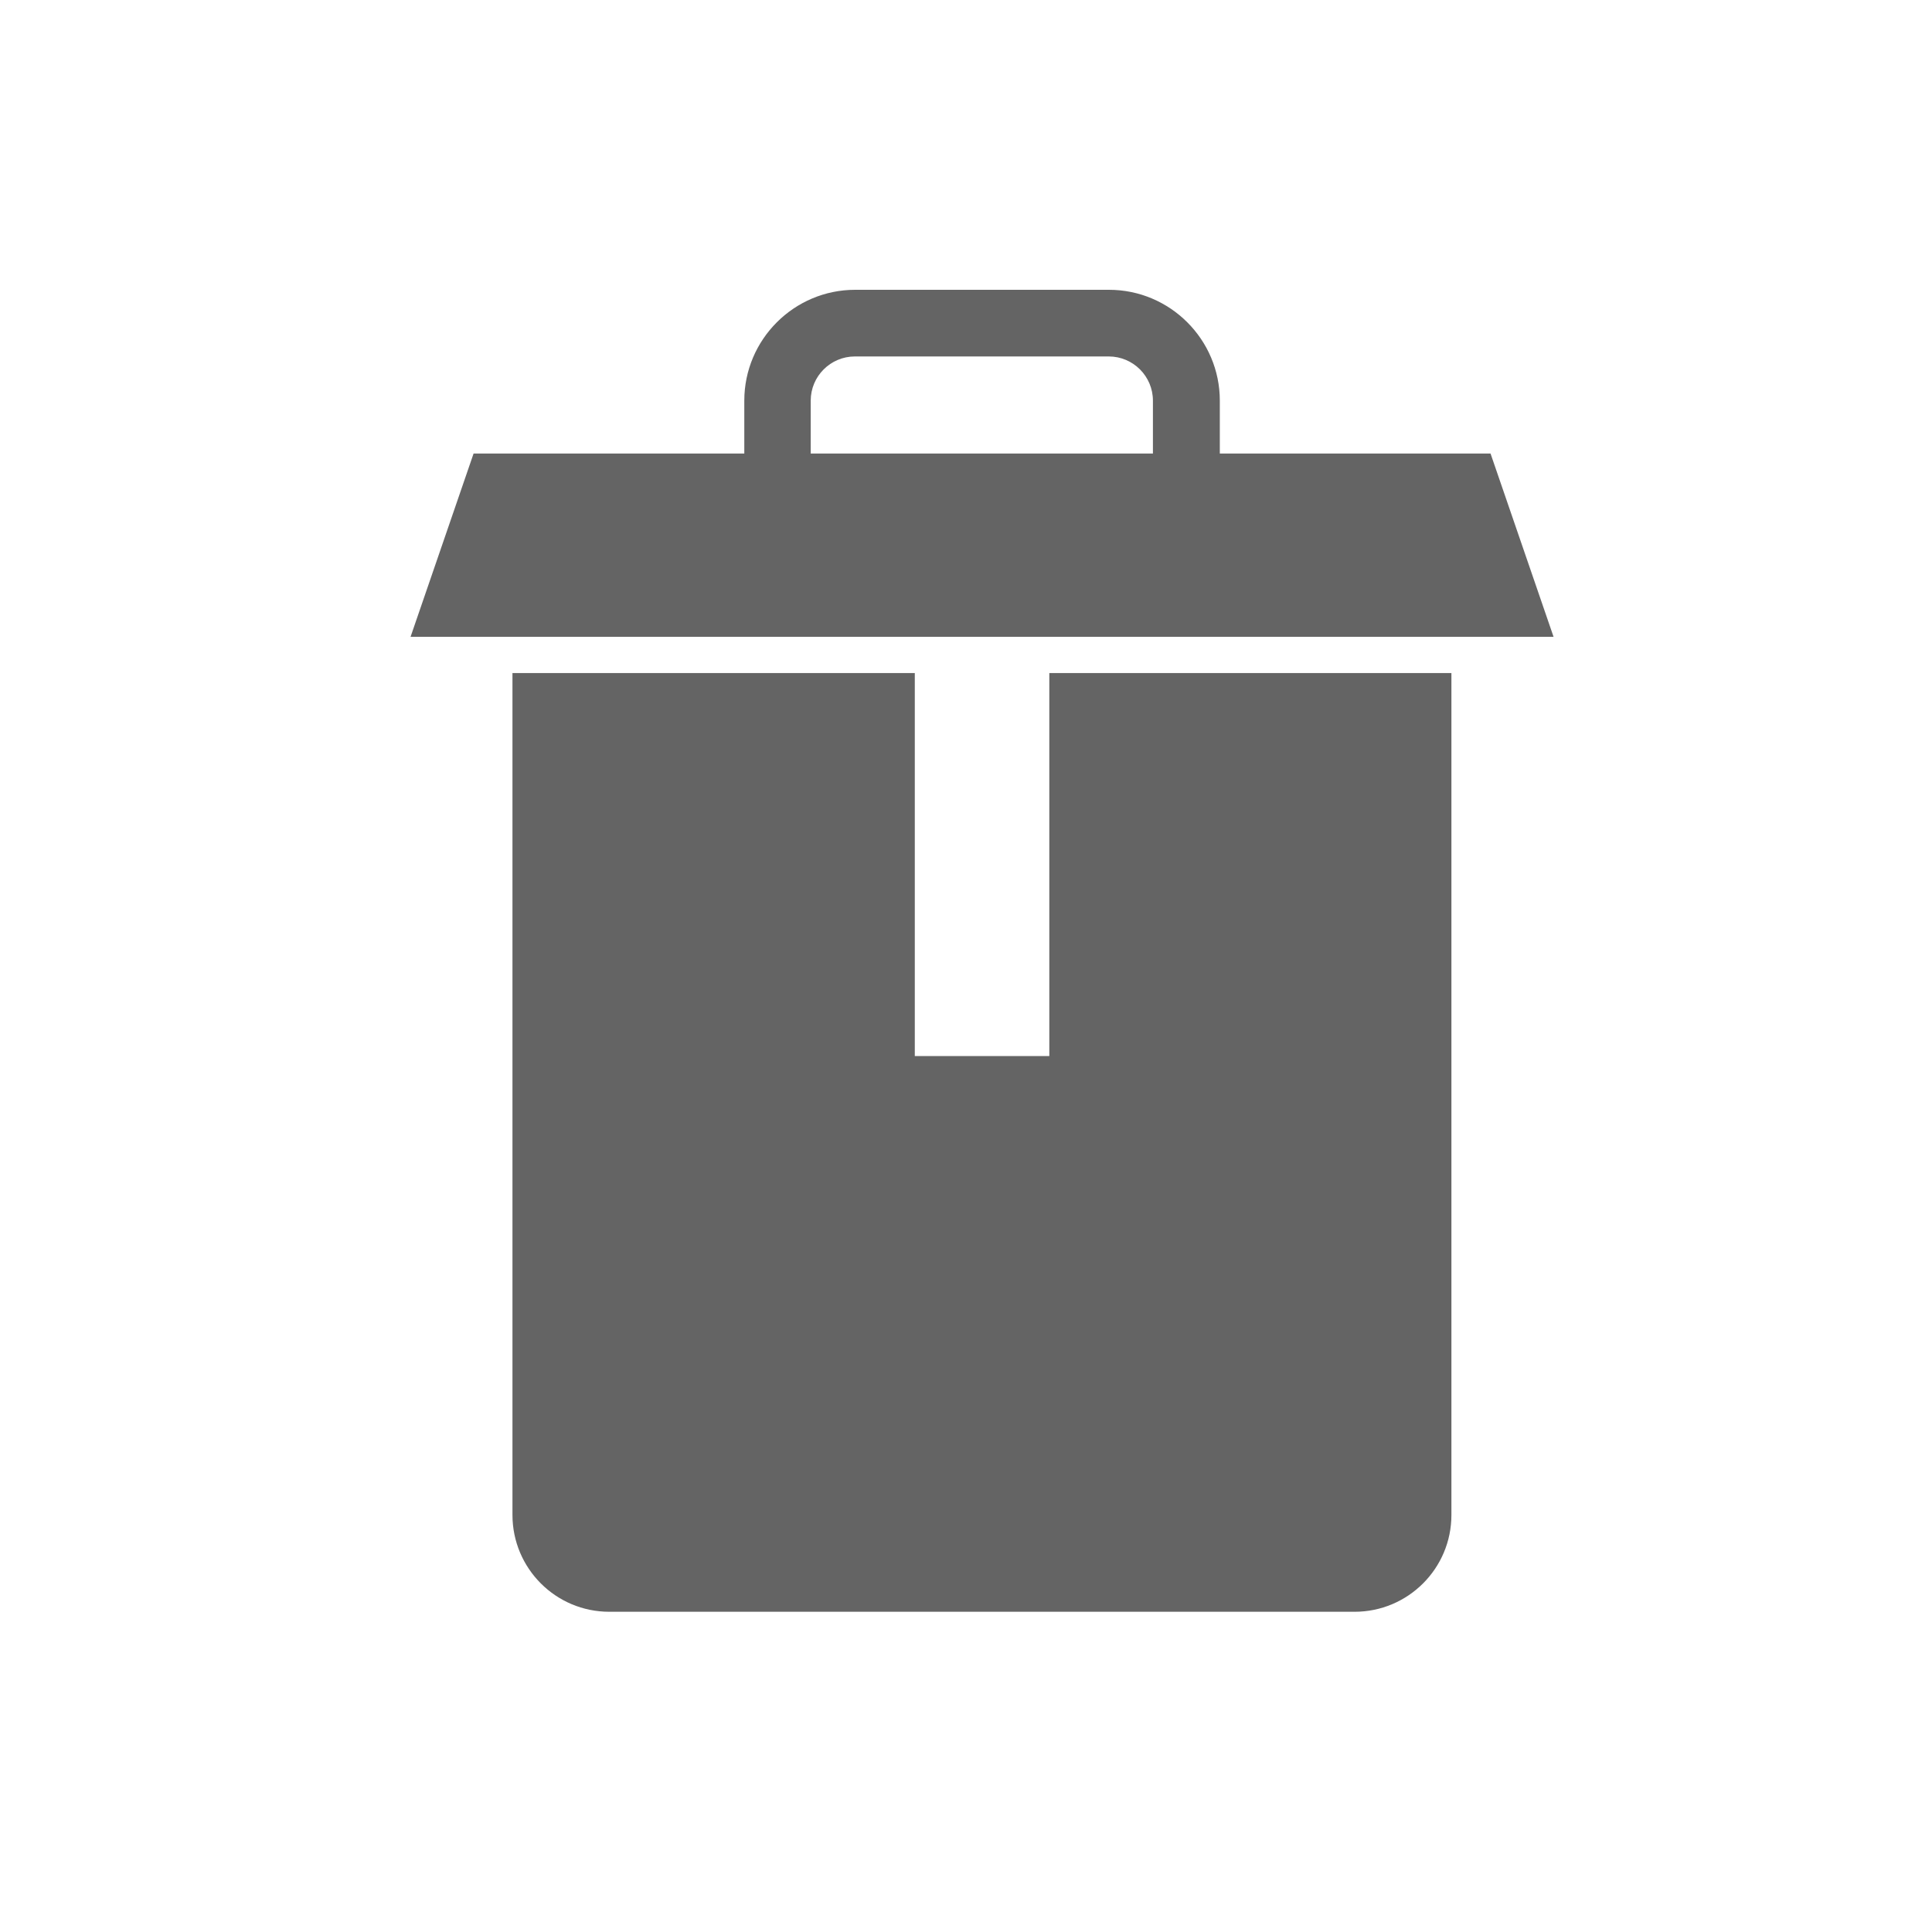
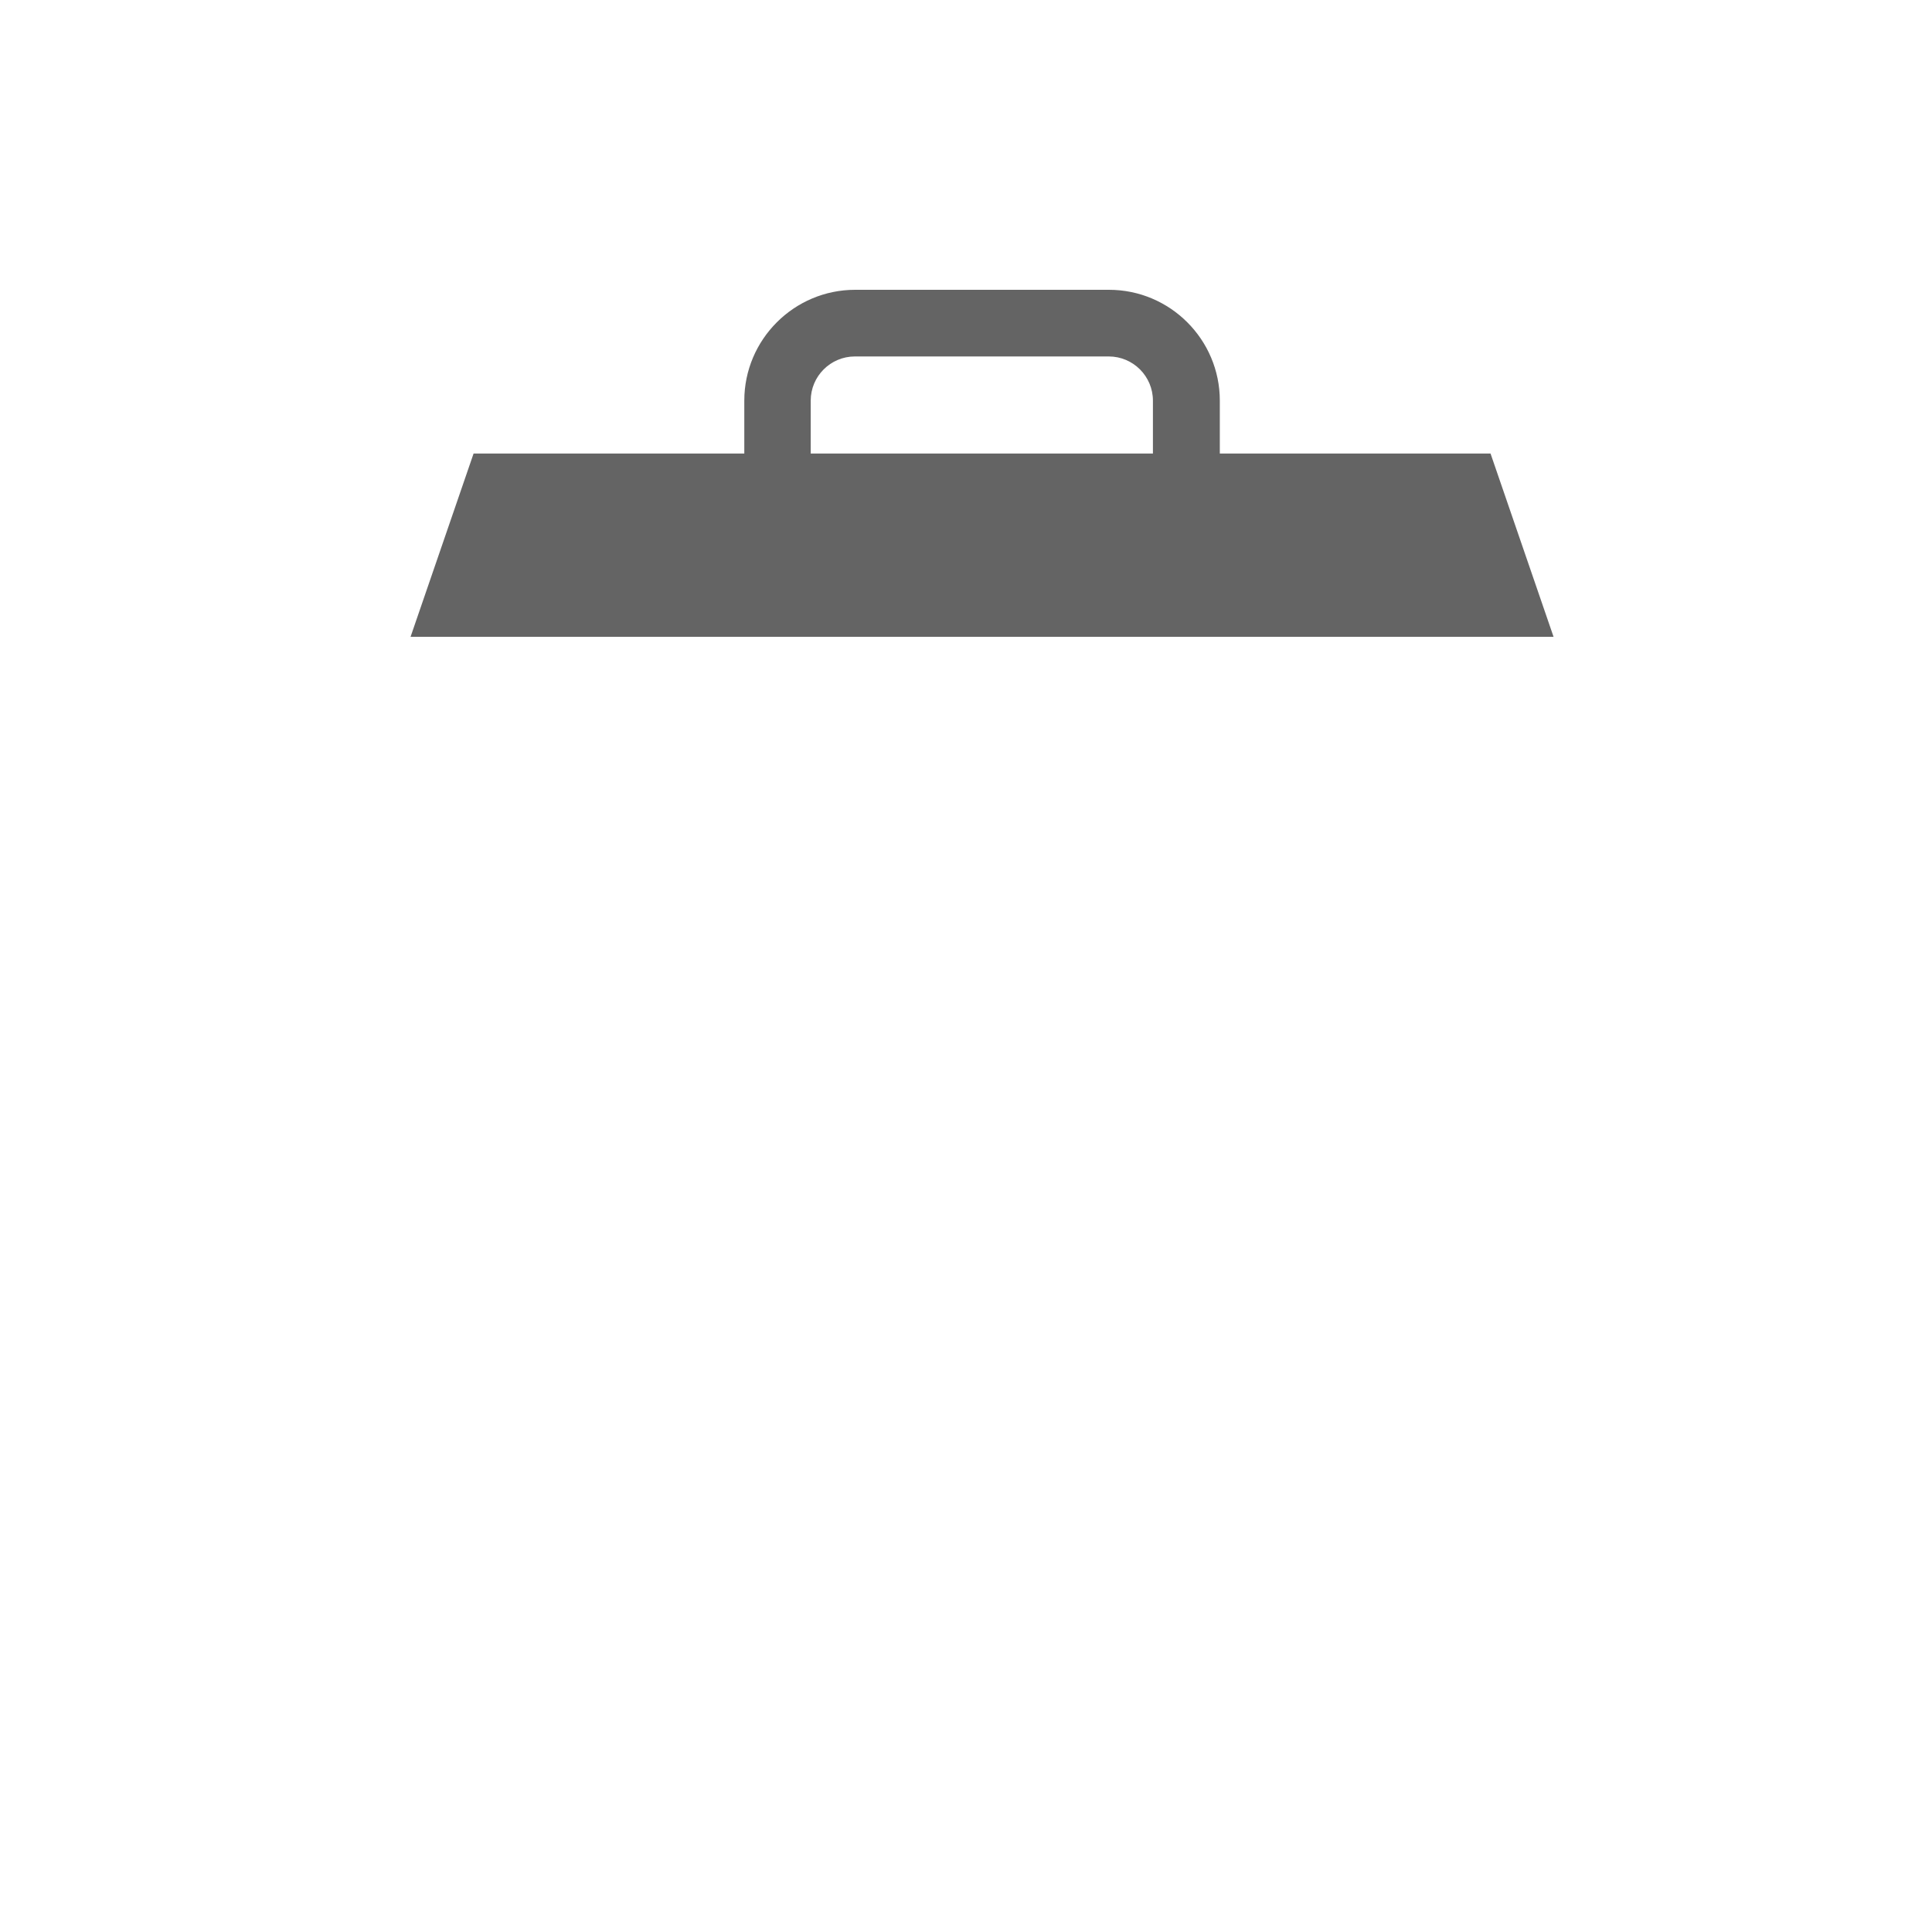
<svg xmlns="http://www.w3.org/2000/svg" version="1.1" viewBox="0 0 80 80" height="80px" width="80px">
  <title>bag123@1x</title>
  <g fill-rule="evenodd" fill="none" stroke-width="1" stroke="none" id="app">
    <g fill-rule="nonzero" fill="#646464" id="编组-4">
      <g transform="translate(17, 12)" id="3_168ba0d8-f167-4394-9c06-8a0c585245f7">
        <path id="形状" d="M44.72,6.78 L33.51,6.78 L33.51,4.59 C33.51,2.06 31.45,0 28.92,0 L18.41,0 C15.88,0 13.82,2.06 13.82,4.59 L13.82,6.78 L2.61,6.78 L0,14.37 L47.33,14.37 L44.72,6.78 Z M30.74,6.78 L16.57,6.78 L16.57,4.59 C16.57,3.58 17.39,2.76 18.4,2.76 L28.91,2.76 C29.92,2.76 30.74,3.58 30.74,4.59 L30.74,6.78 L30.74,6.78 Z" />
-         <path id="路径" d="M26.45,31.73 L20.88,31.73 L20.88,15.87 L4.22,15.87 L4.22,50.73 C4.22,52.94 6.01,54.74 8.23,54.74 L39.09,54.74 C41.3,54.74 43.1,52.95 43.1,50.73 L43.1,15.87 L26.45,15.87 L26.45,31.73 Z" />
      </g>
    </g>
  </g>
</svg>